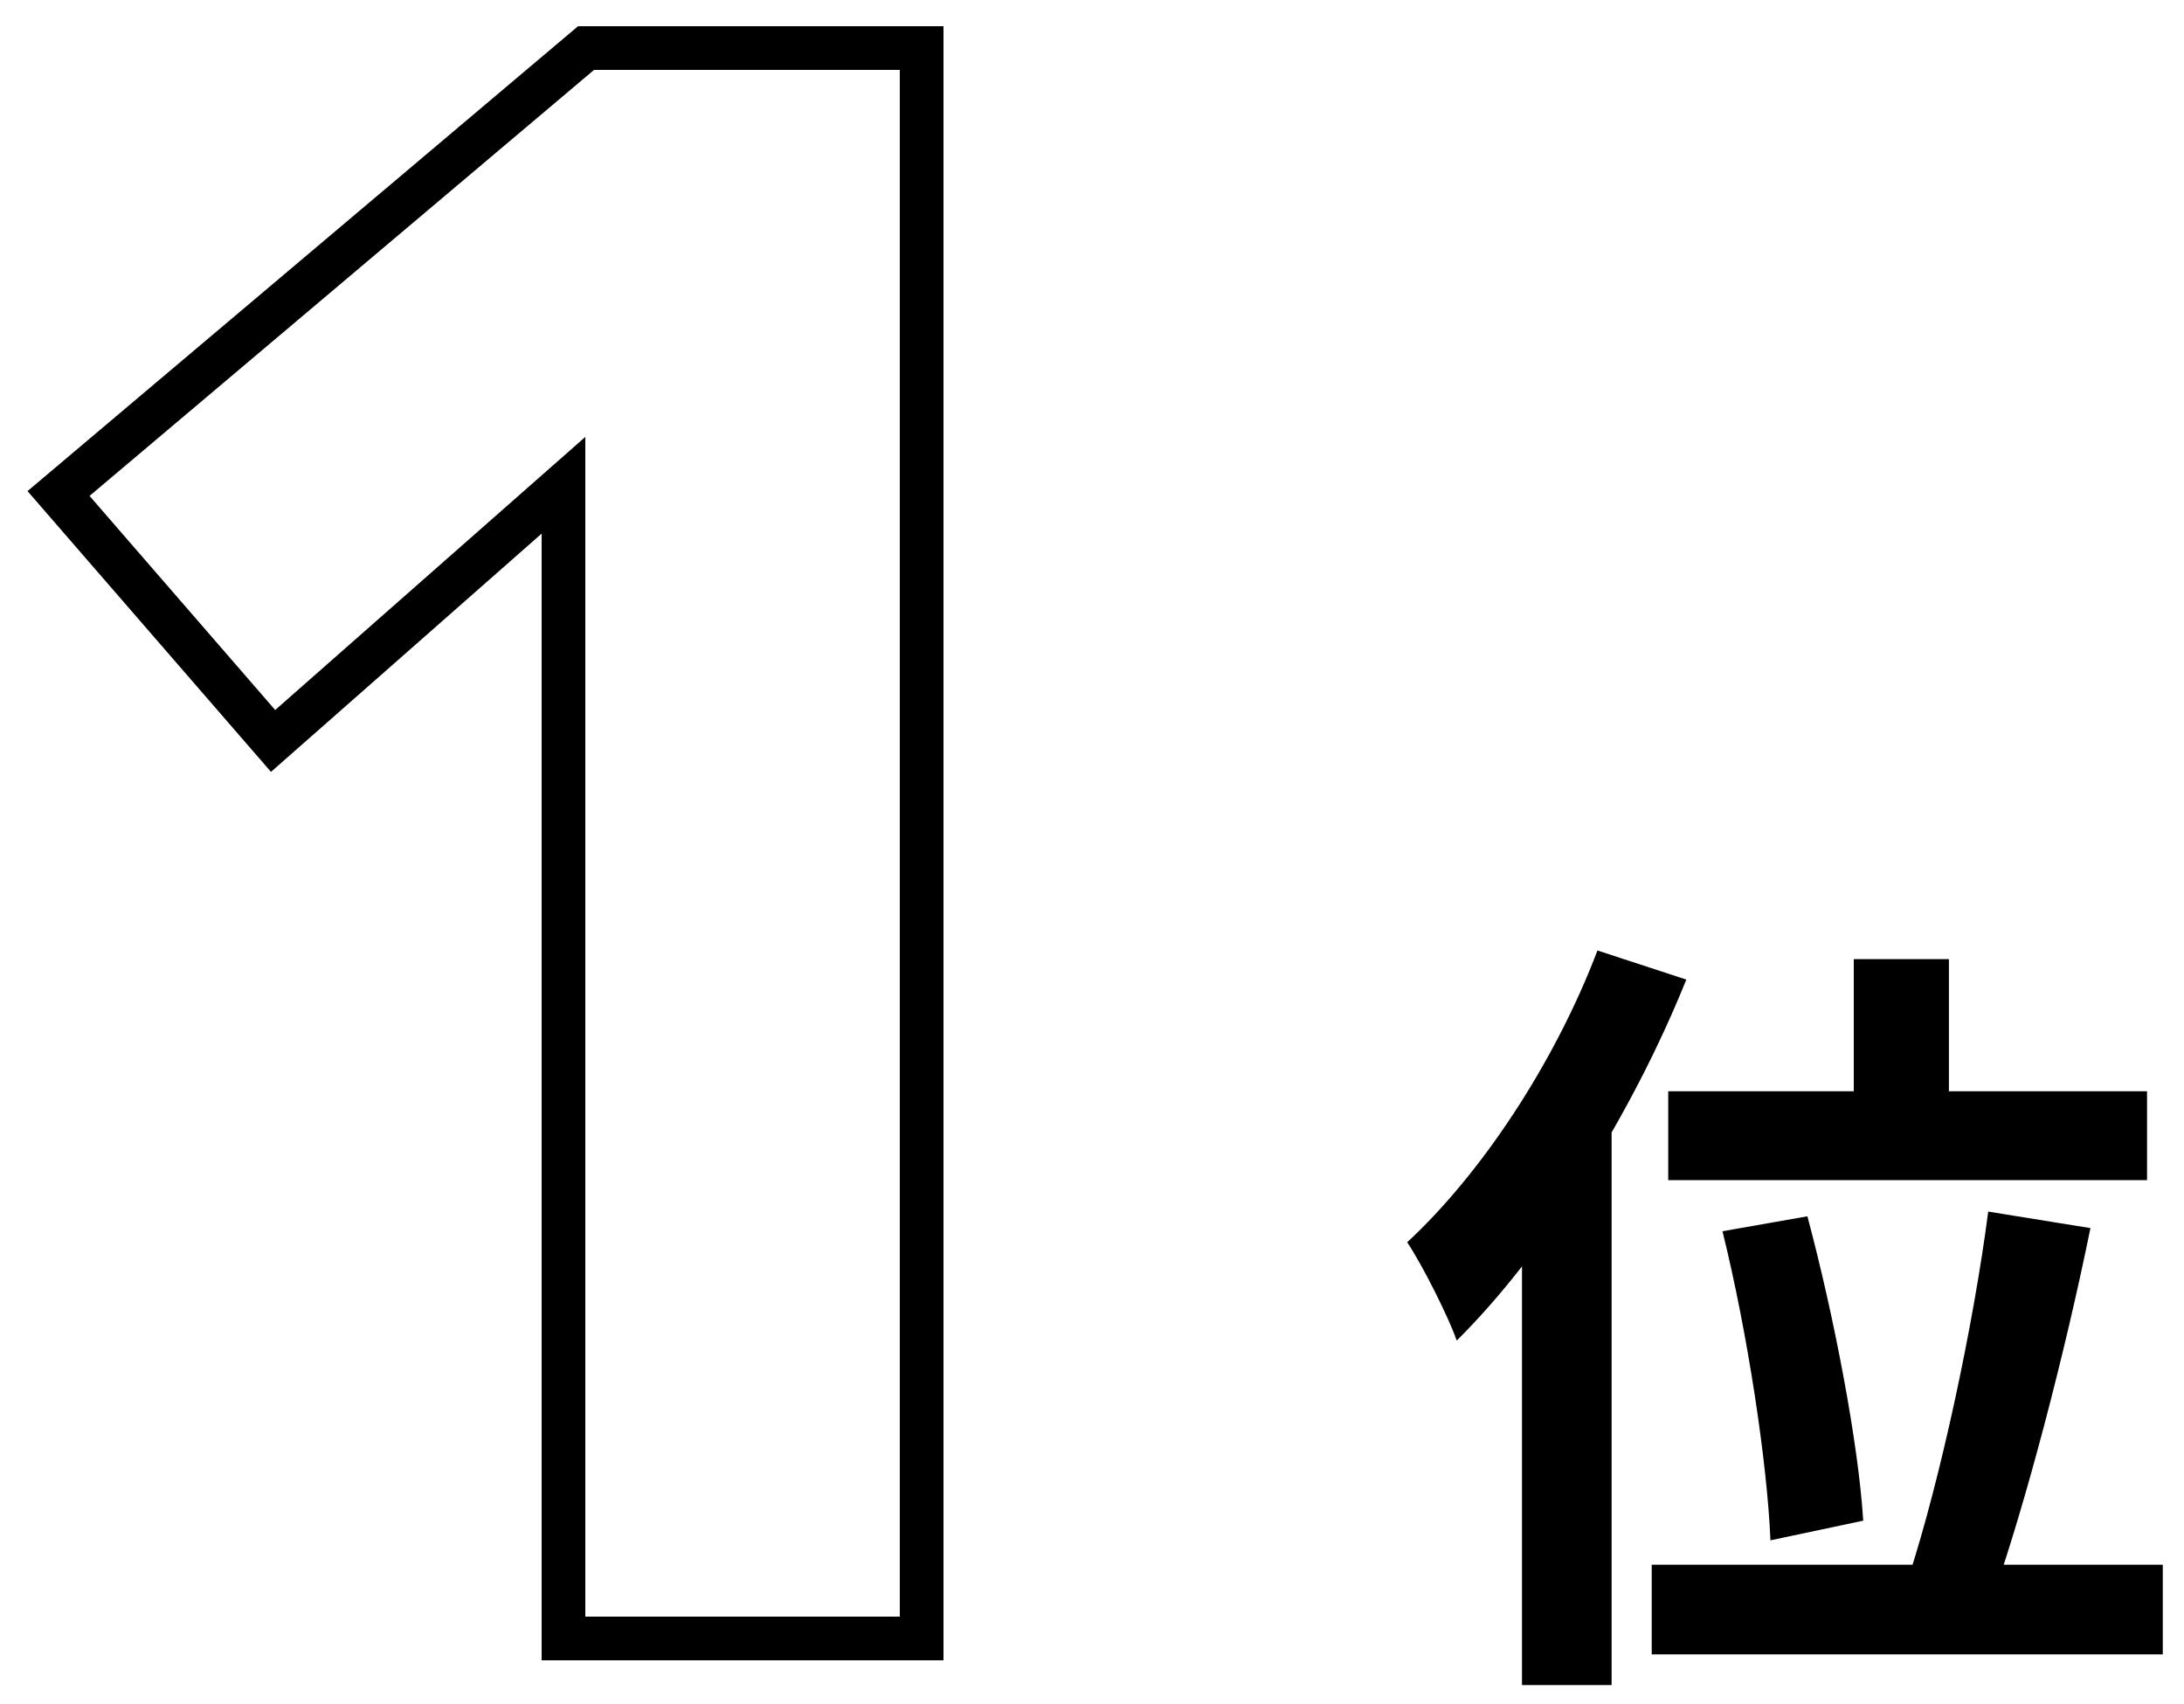
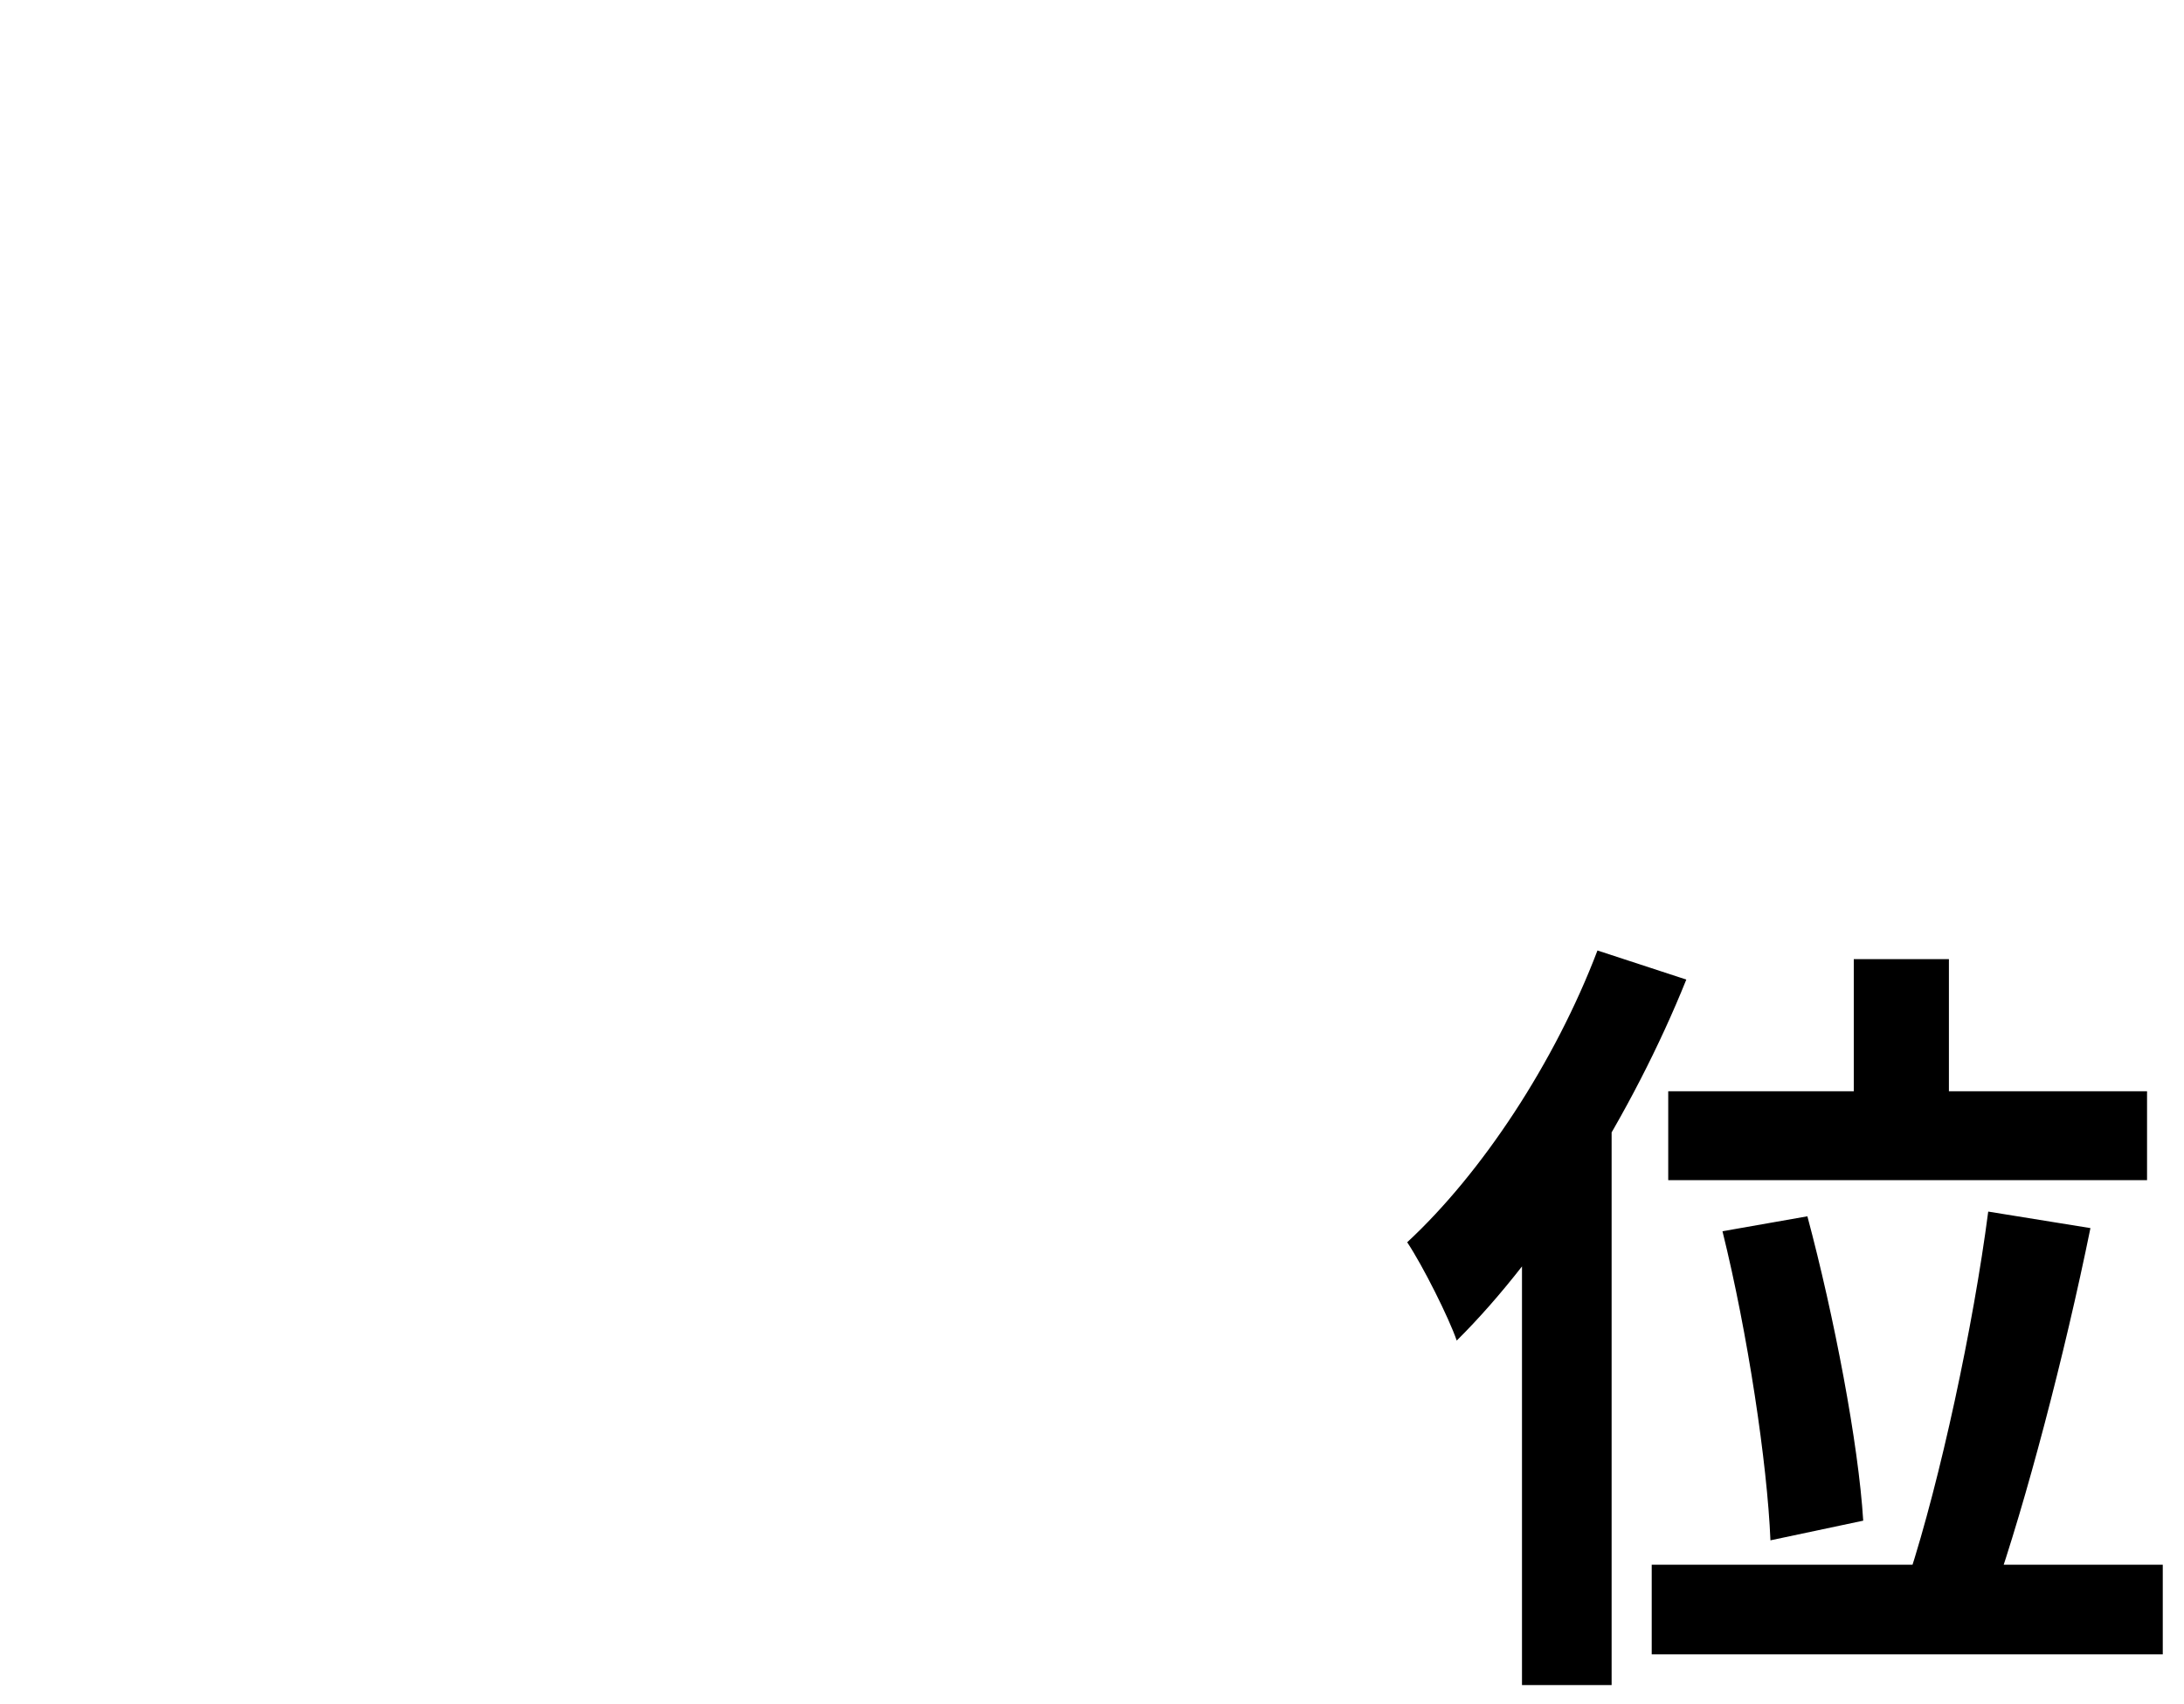
<svg xmlns="http://www.w3.org/2000/svg" width="50" height="39" viewBox="0 0 50 39" fill="none">
-   <path fill-rule="evenodd" clip-rule="evenodd" d="M13.6 1.6H20.6V37H13.4V10L6.3 16.25L2.05 11.35L13.6 1.6ZM12.4 12.213L6.204 17.666L0.63 11.24L13.234 0.6H21.6V38H12.4V12.213Z" fill="black" />
  <path d="M42.44 21.952V26.182H44.618V21.952H42.44ZM38.192 24.976V27.01H49.154V24.976H38.192ZM39.434 28.18C40.01 30.502 40.46 33.49 40.532 35.254L42.656 34.804C42.548 33.04 41.99 30.124 41.378 27.838L39.434 28.18ZM45.518 27.73C45.176 30.358 44.42 33.868 43.7 36.082L45.644 36.496C46.382 34.372 47.264 31.024 47.858 28.108L45.518 27.73ZM37.814 35.812V37.864H49.514V35.812H37.814ZM36.572 21.754C35.6 24.31 33.926 26.848 32.216 28.432C32.576 28.972 33.17 30.16 33.35 30.682C35.384 28.666 37.382 25.462 38.606 22.42L36.572 21.754ZM34.844 26.74V38.566H36.896V24.706L36.878 24.688L34.844 26.74Z" fill="black" />
</svg>